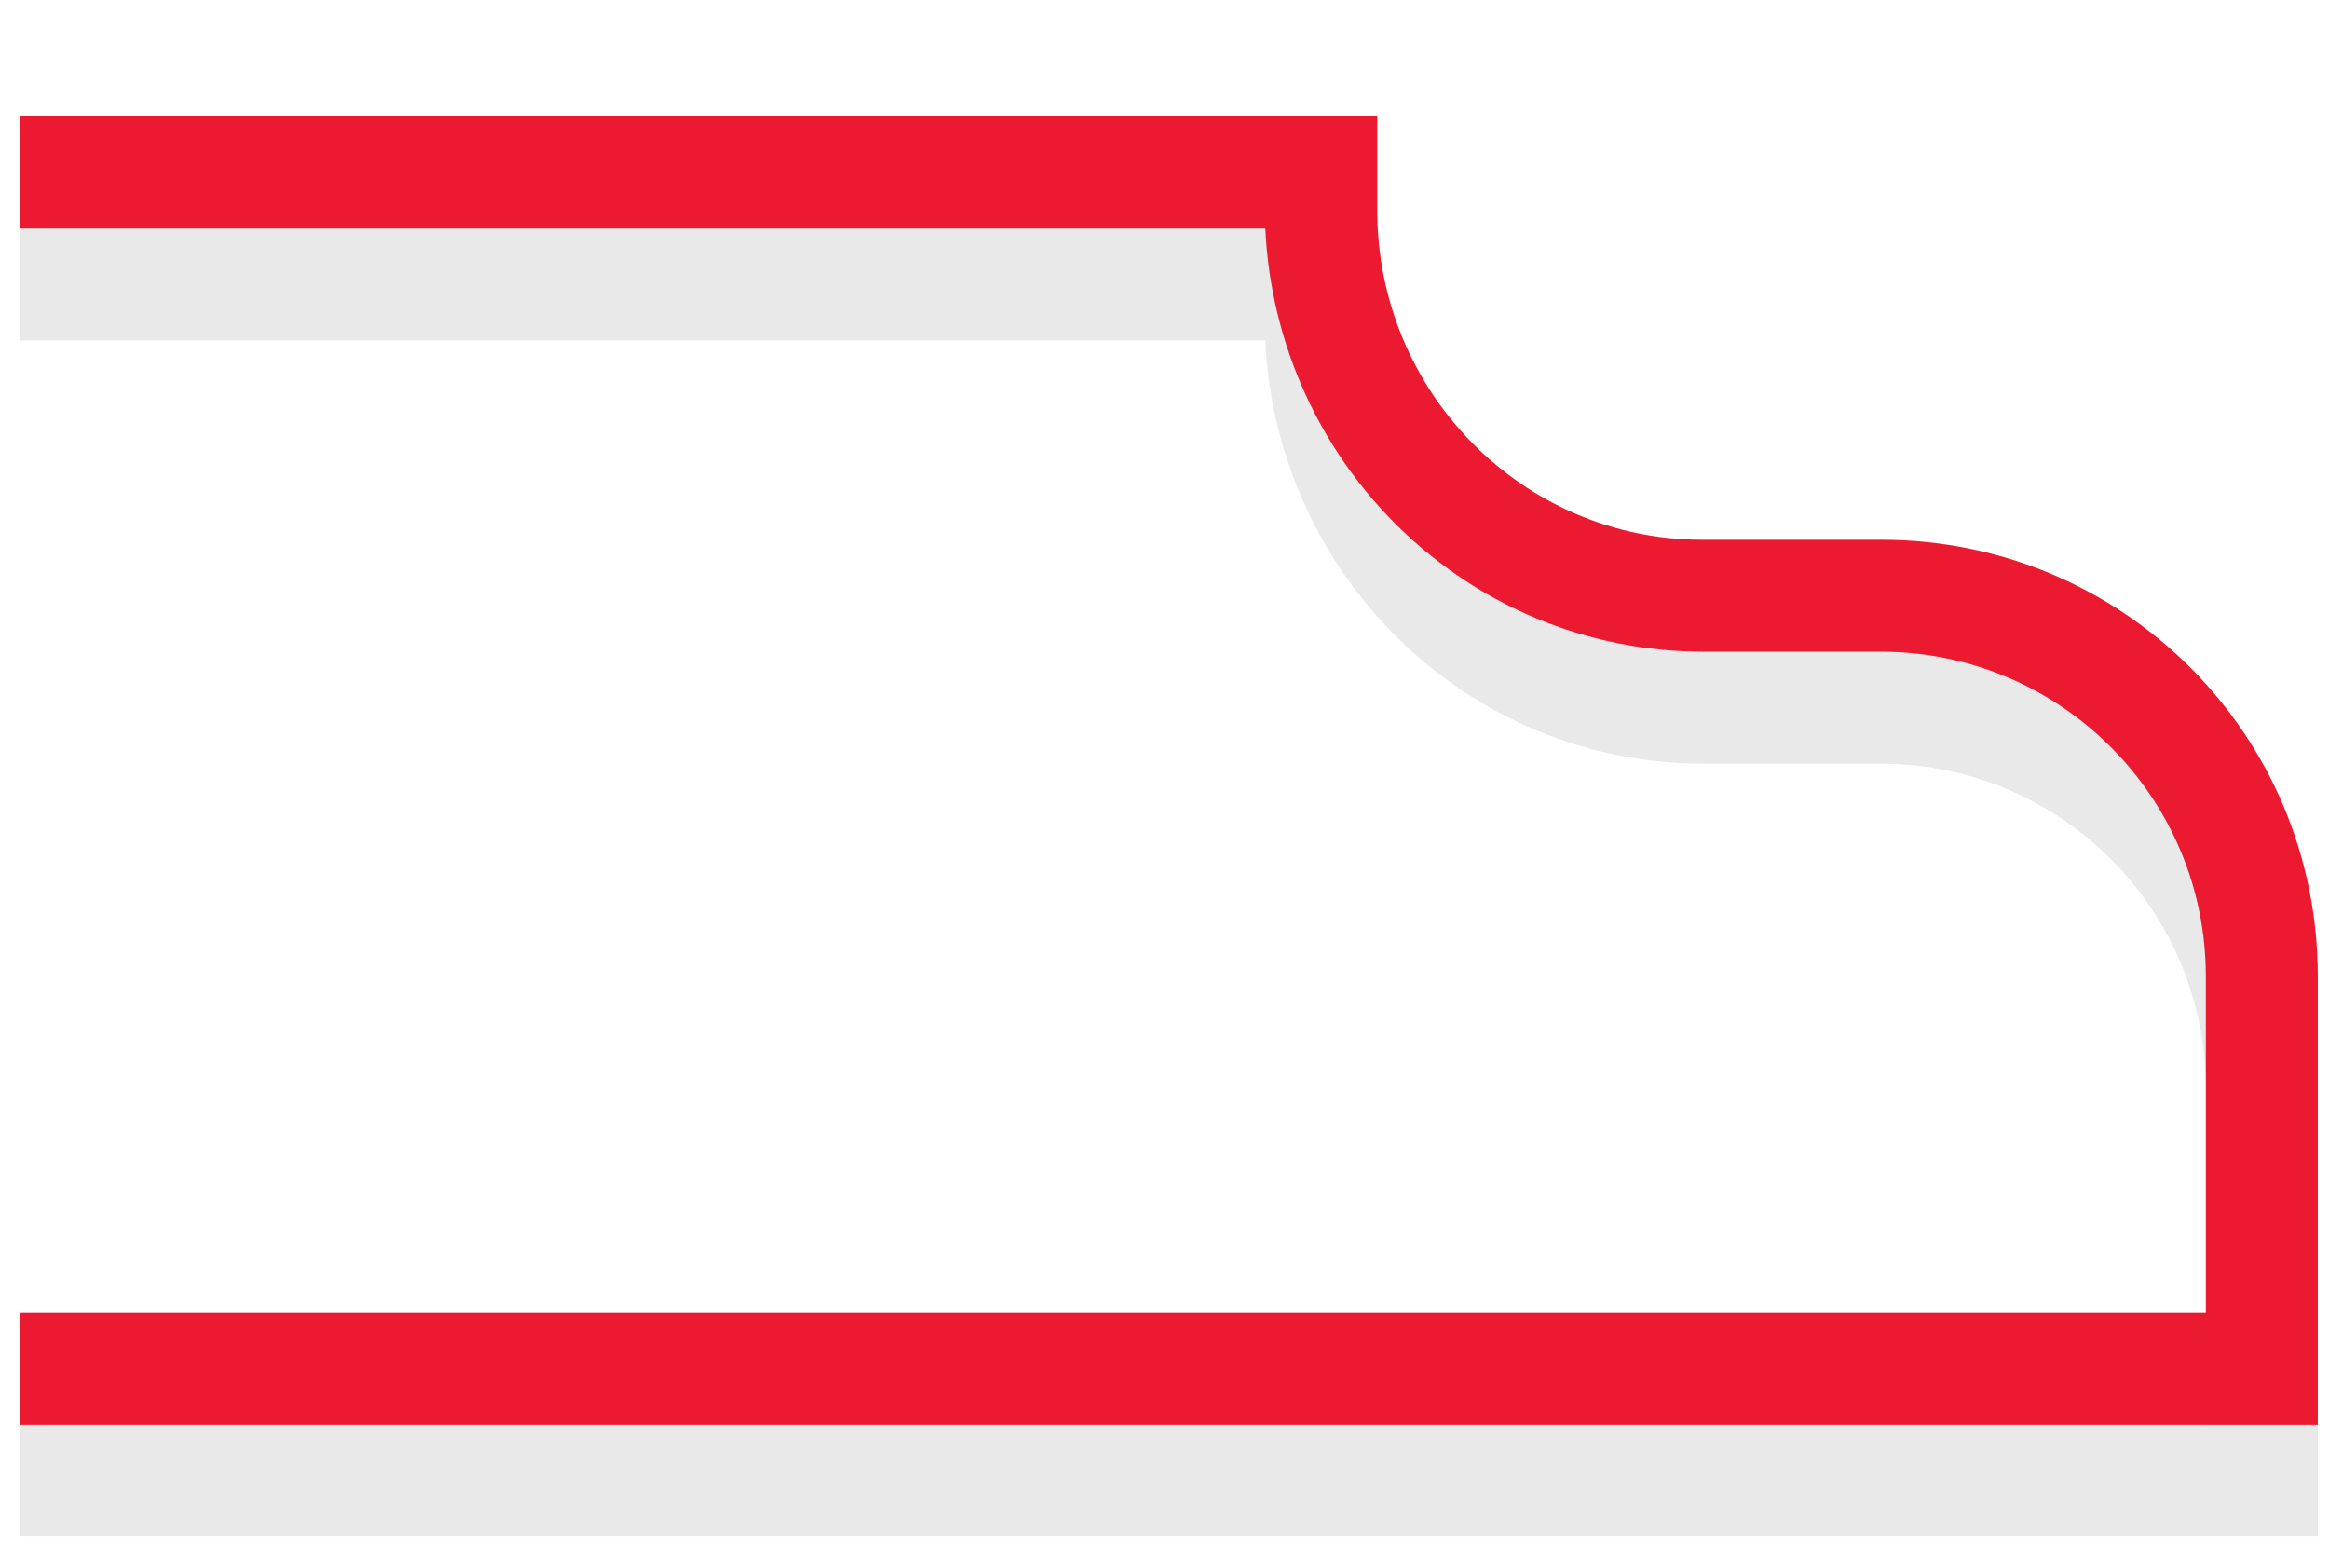
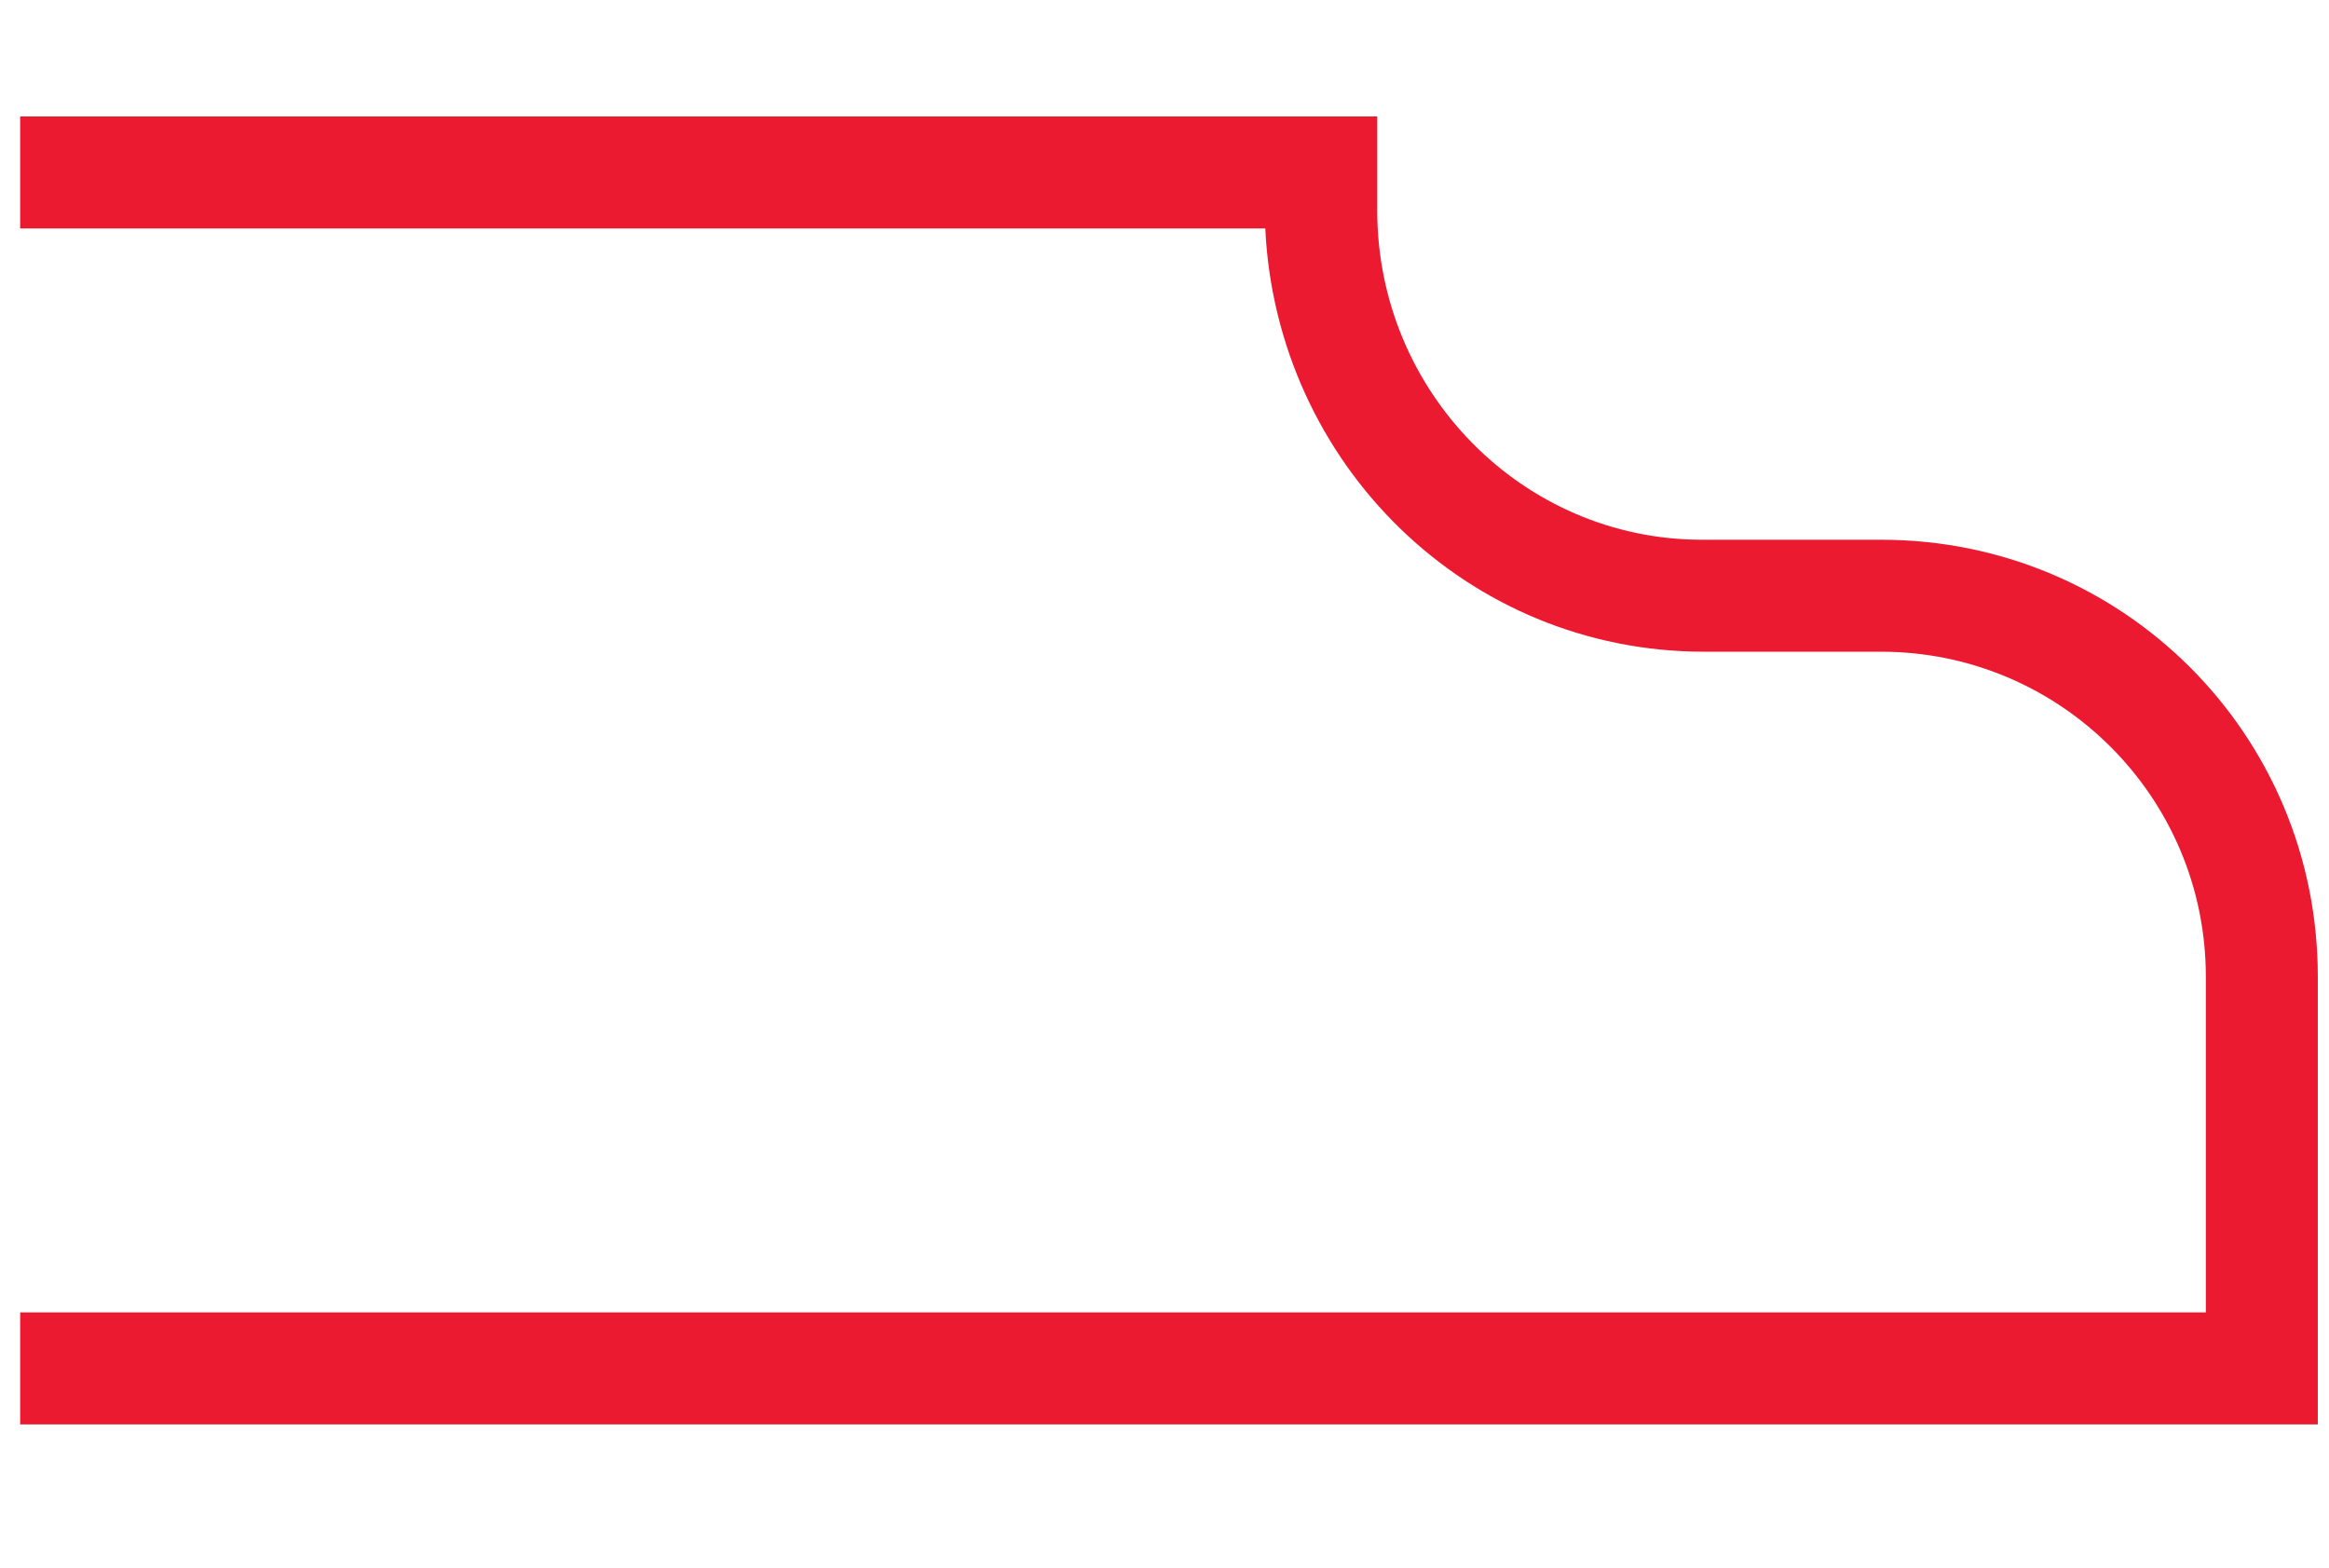
<svg xmlns="http://www.w3.org/2000/svg" version="1.1" id="Layer_1" x="0px" y="0px" viewBox="0 0 104 70" width="104" height="70" style="enable-background:new 0 0 104 70;" xml:space="preserve">
  <style type="text/css">
	.st0{opacity:0.1;}
	.st1{fill:#231F20;}
	.st2{fill:#eb1a31;}
</style>
  <g>
    <g class="st0">
      <g>
-         <path class="st1" d="M103.6,68.6H0.9v-5h97.6v-15c0-8-6.5-14.5-14.5-14.5h-7.9c-10.6,0-19.1-8.4-19.6-18.9H0.9v-5h60.6v4.2     c0,8.1,6.5,14.7,14.5,14.7h8c10.8,0,19.5,8.7,19.5,19.5V68.6z" />
-       </g>
+         </g>
    </g>
    <g>
      <g>
        <path class="st2" d="M103.6,63.6H0.9v-5h97.6v-15c0-8-6.5-14.5-14.5-14.5h-7.9c-10.6,0-19.1-8.4-19.6-18.9H0.9v-5h60.6v4.2     c0,8.1,6.5,14.7,14.5,14.7h8c10.8,0,19.5,8.7,19.5,19.5V63.6z" />
      </g>
    </g>
  </g>
</svg>